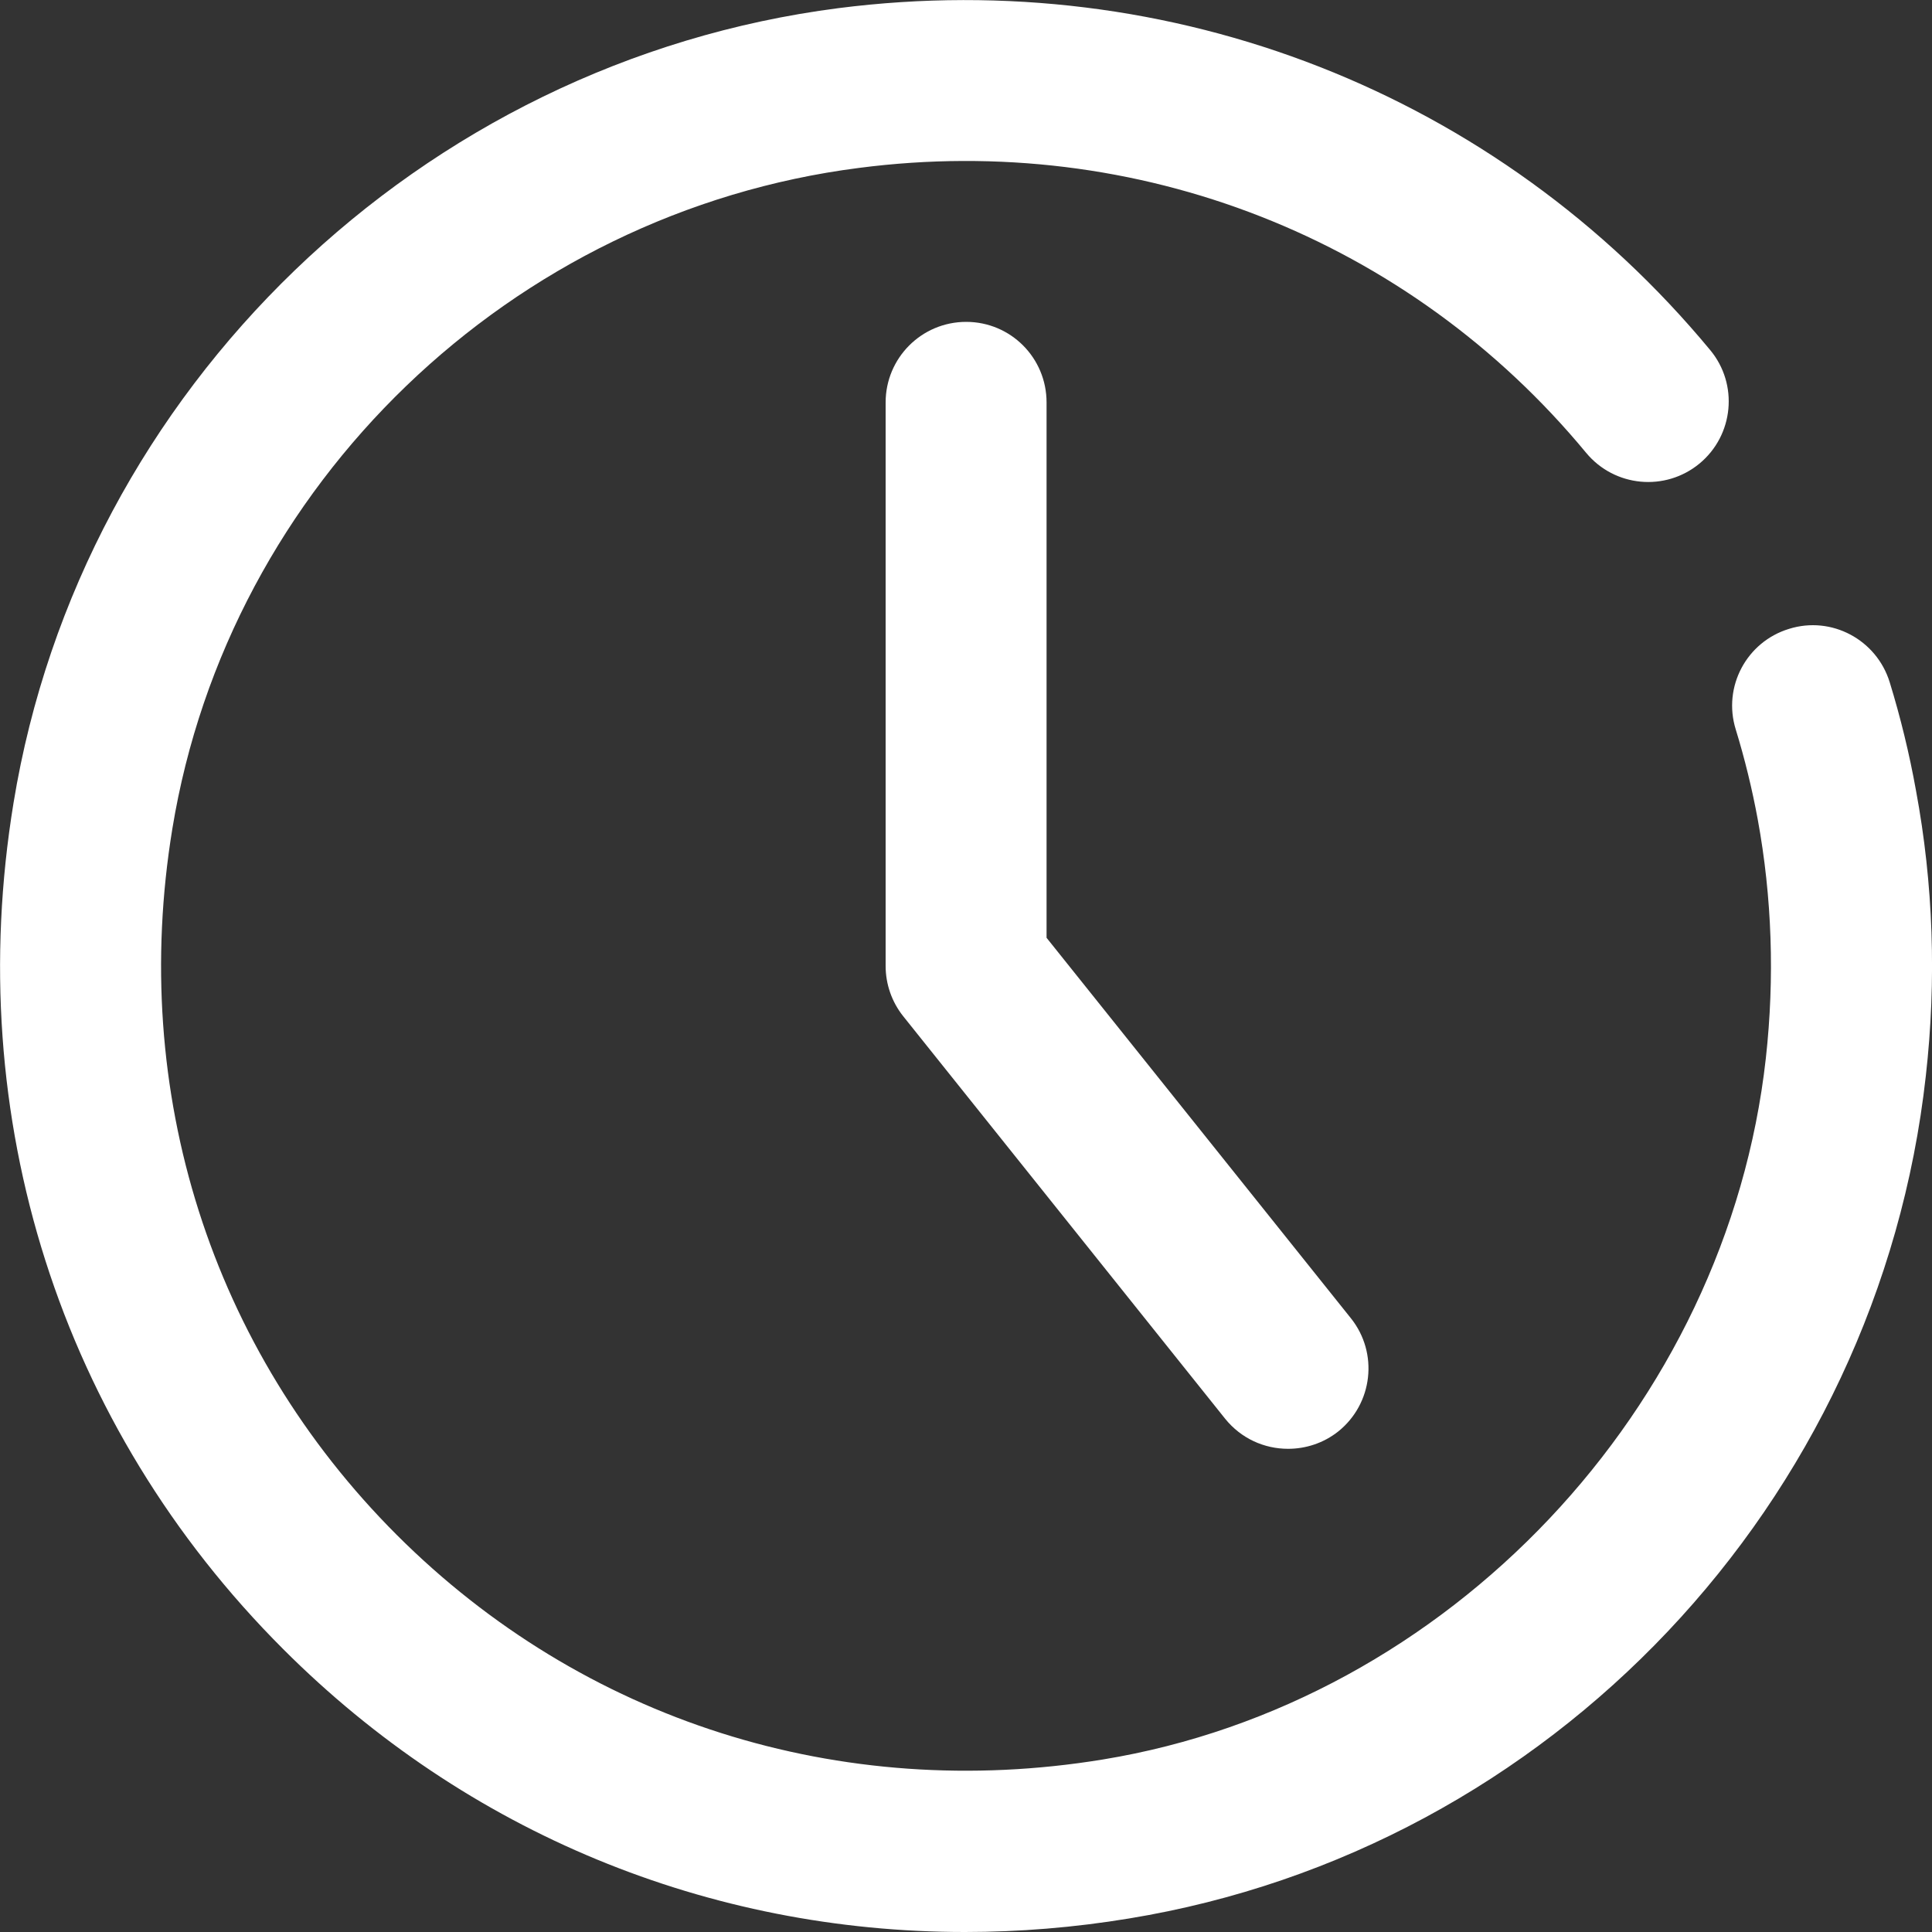
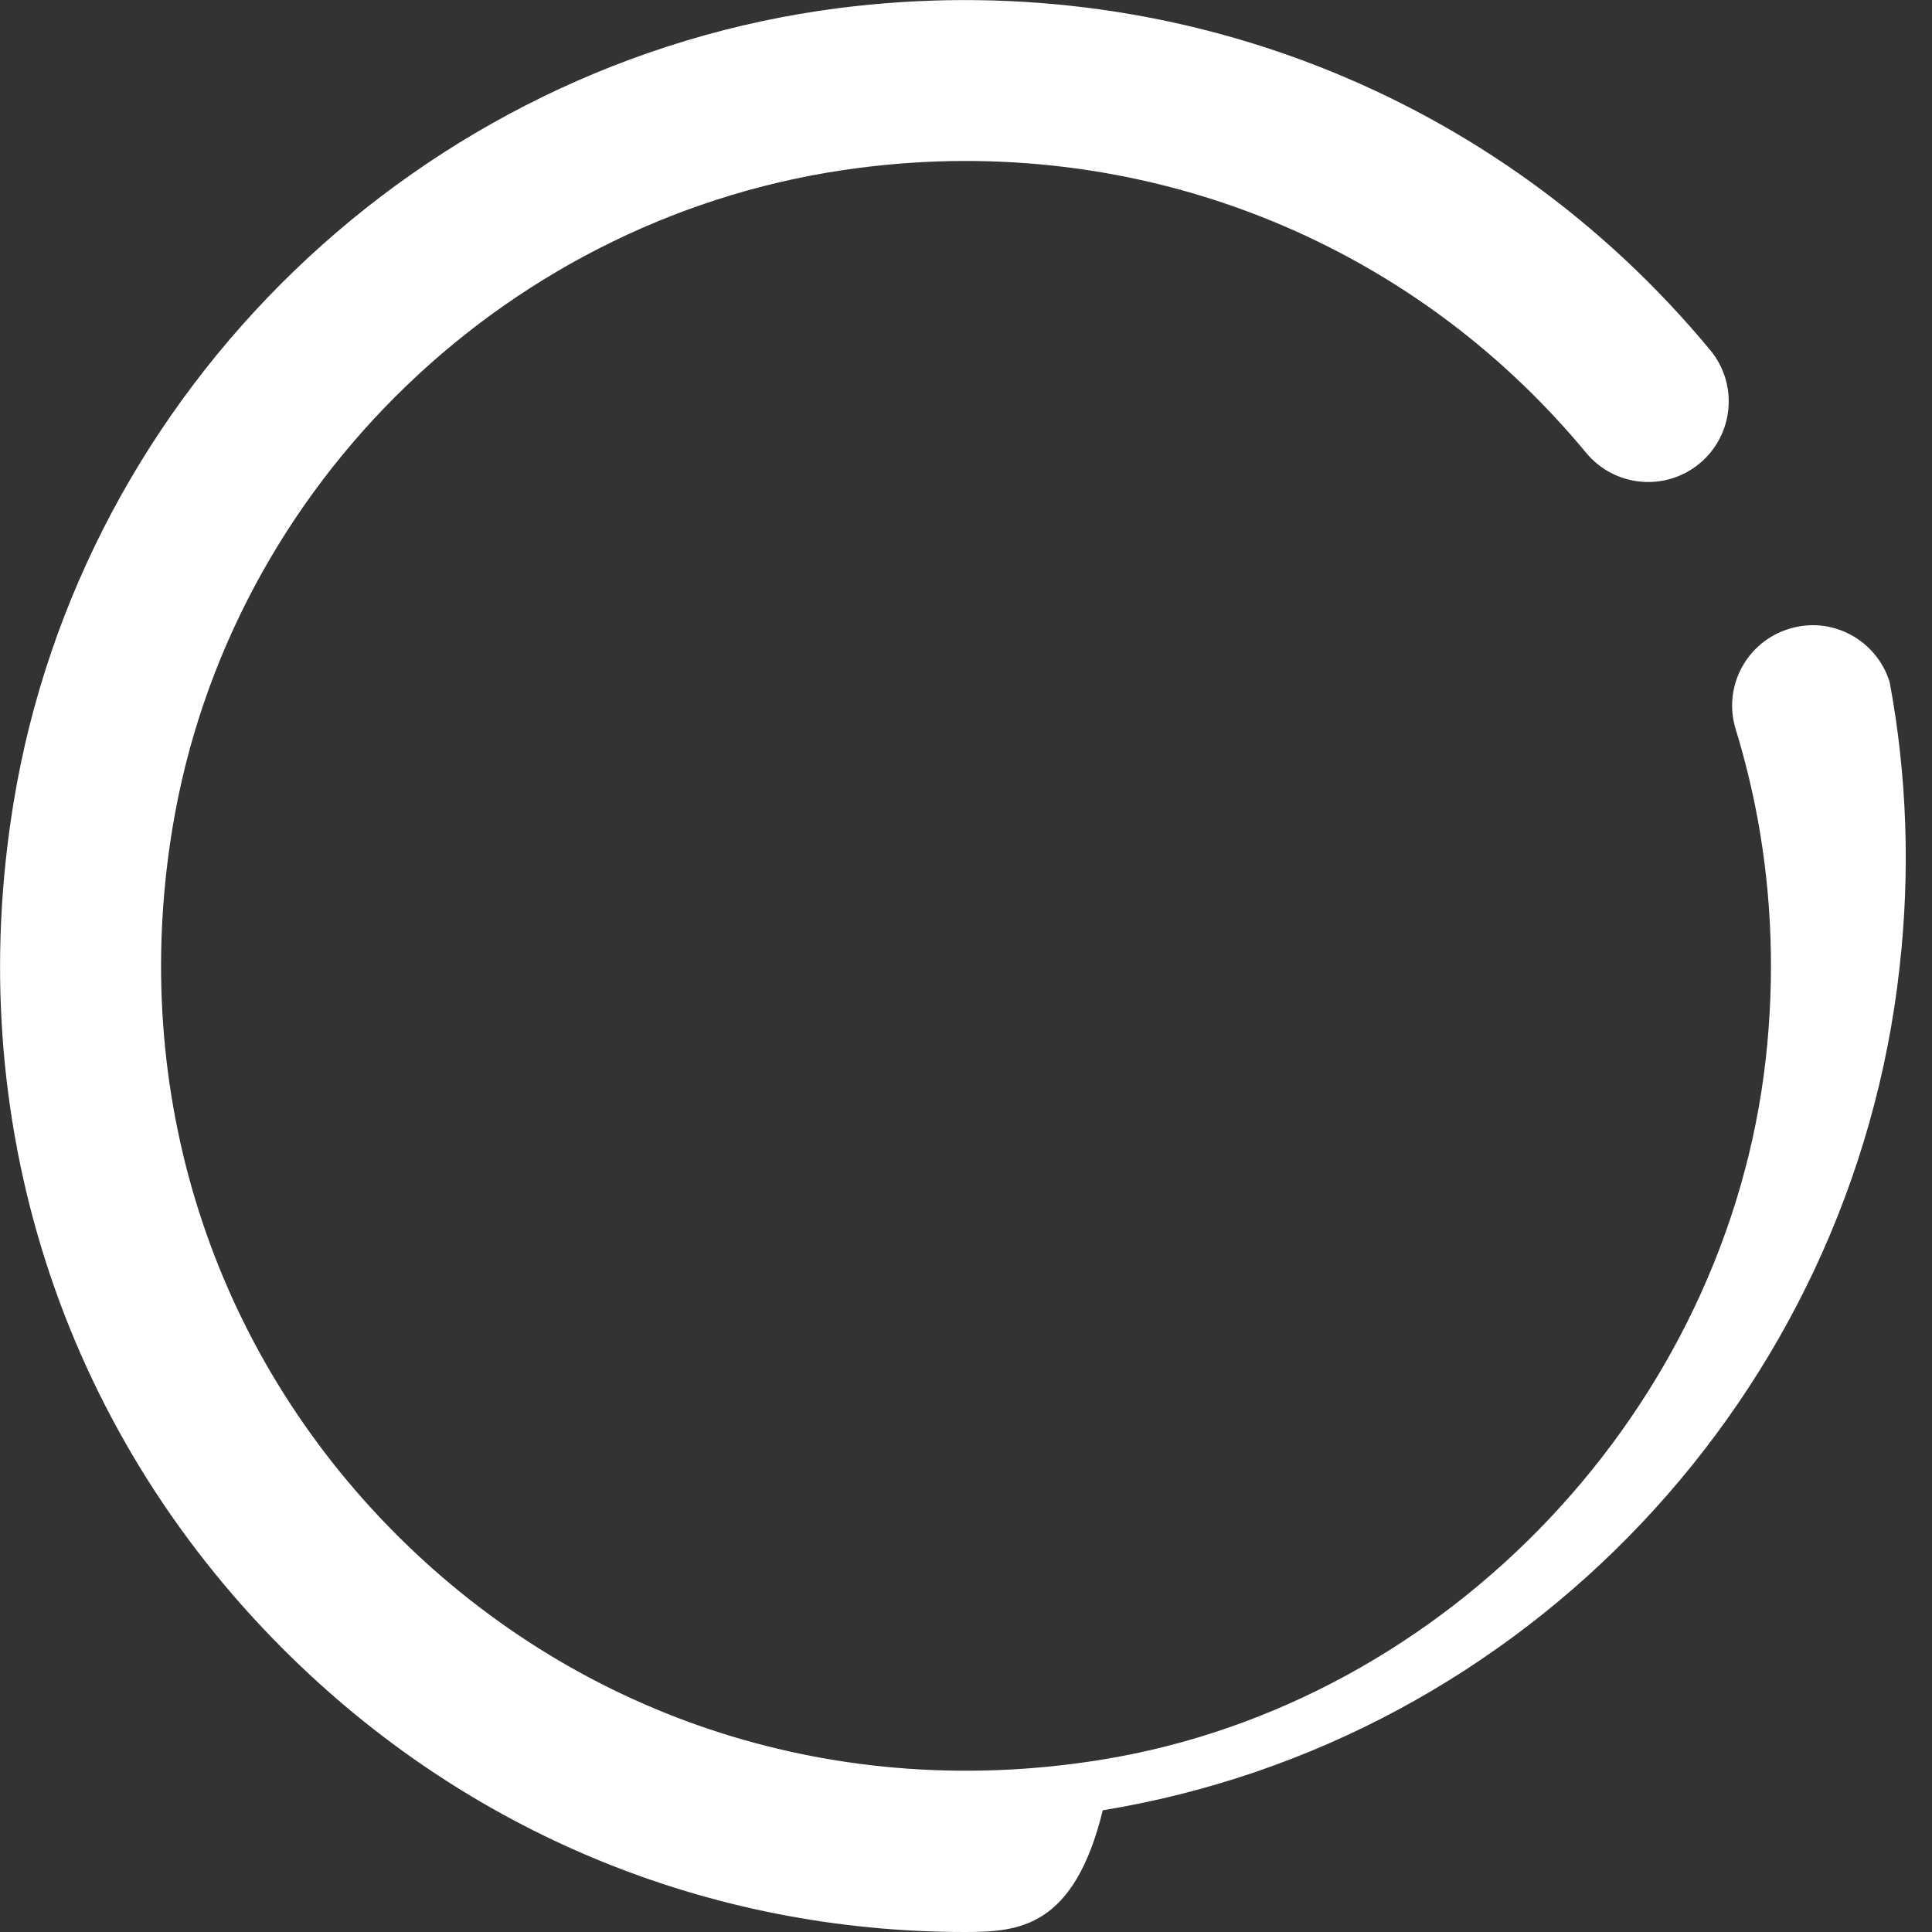
<svg xmlns="http://www.w3.org/2000/svg" version="1.1" id="图层_1" x="0px" y="0px" viewBox="0 0 100 100" style="enable-background:new 0 0 100 100;" xml:space="preserve">
  <rect x="0" y="0" width="100" height="100" fill="#333333" stroke="none" />
  <style type="text/css">
	.st0{fill:#FFFFFF;}
</style>
  <g>
-     <path class="st0" d="M66.67,74.99c-1.23,0-2.43-0.53-3.26-1.56L46.75,52.6c-0.59-0.74-0.91-1.66-0.91-2.6V20.83   c0-2.3,1.86-4.17,4.17-4.17c2.3,0,4.16,1.86,4.16,4.17v27.71l15.75,19.69c1.44,1.8,1.14,4.42-0.65,5.86   C68.5,74.7,67.58,74.99,66.67,74.99" />
-     <path class="st0" d="M49.95,100c-13.25,0-25.78-5.12-35.3-14.65C3.11,73.81-1.97,57.85,0.7,41.56C4.21,20.11,21.78,3.2,43.41,0.42   c17.25-2.2,34.1,4.41,45.11,17.7c1.47,1.77,1.22,4.4-0.55,5.87c-1.78,1.47-4.4,1.22-5.87-0.55C72.93,12.35,58.88,6.82,44.47,8.69   C26.46,10.99,11.84,25.06,8.92,42.9c-2.23,13.61,2,26.93,11.62,36.55c9.62,9.61,22.94,13.85,36.55,11.62   c17.87-2.93,32.3-18.2,34.31-36.3c0.46-4.16,0.32-8.32-0.42-12.36c-0.29-1.57-0.67-3.13-1.14-4.66c-0.68-2.2,0.56-4.53,2.76-5.2   c2.2-0.69,4.53,0.56,5.21,2.76c0.56,1.82,1.02,3.71,1.36,5.6c0.9,4.84,1.07,9.82,0.51,14.78c-2.45,22.1-19.41,40.03-41.24,43.61   C55.59,99.77,52.75,100,49.95,100" />
+     <path class="st0" d="M49.95,100c-13.25,0-25.78-5.12-35.3-14.65C3.11,73.81-1.97,57.85,0.7,41.56C4.21,20.11,21.78,3.2,43.41,0.42   c17.25-2.2,34.1,4.41,45.11,17.7c1.47,1.77,1.22,4.4-0.55,5.87c-1.78,1.47-4.4,1.22-5.87-0.55C72.93,12.35,58.88,6.82,44.47,8.69   C26.46,10.99,11.84,25.06,8.92,42.9c-2.23,13.61,2,26.93,11.62,36.55c9.62,9.61,22.94,13.85,36.55,11.62   c17.87-2.93,32.3-18.2,34.31-36.3c0.46-4.16,0.32-8.32-0.42-12.36c-0.29-1.57-0.67-3.13-1.14-4.66c-0.68-2.2,0.56-4.53,2.76-5.2   c2.2-0.69,4.53,0.56,5.21,2.76c0.9,4.84,1.07,9.82,0.51,14.78c-2.45,22.1-19.41,40.03-41.24,43.61   C55.59,99.77,52.75,100,49.95,100" />
  </g>
</svg>